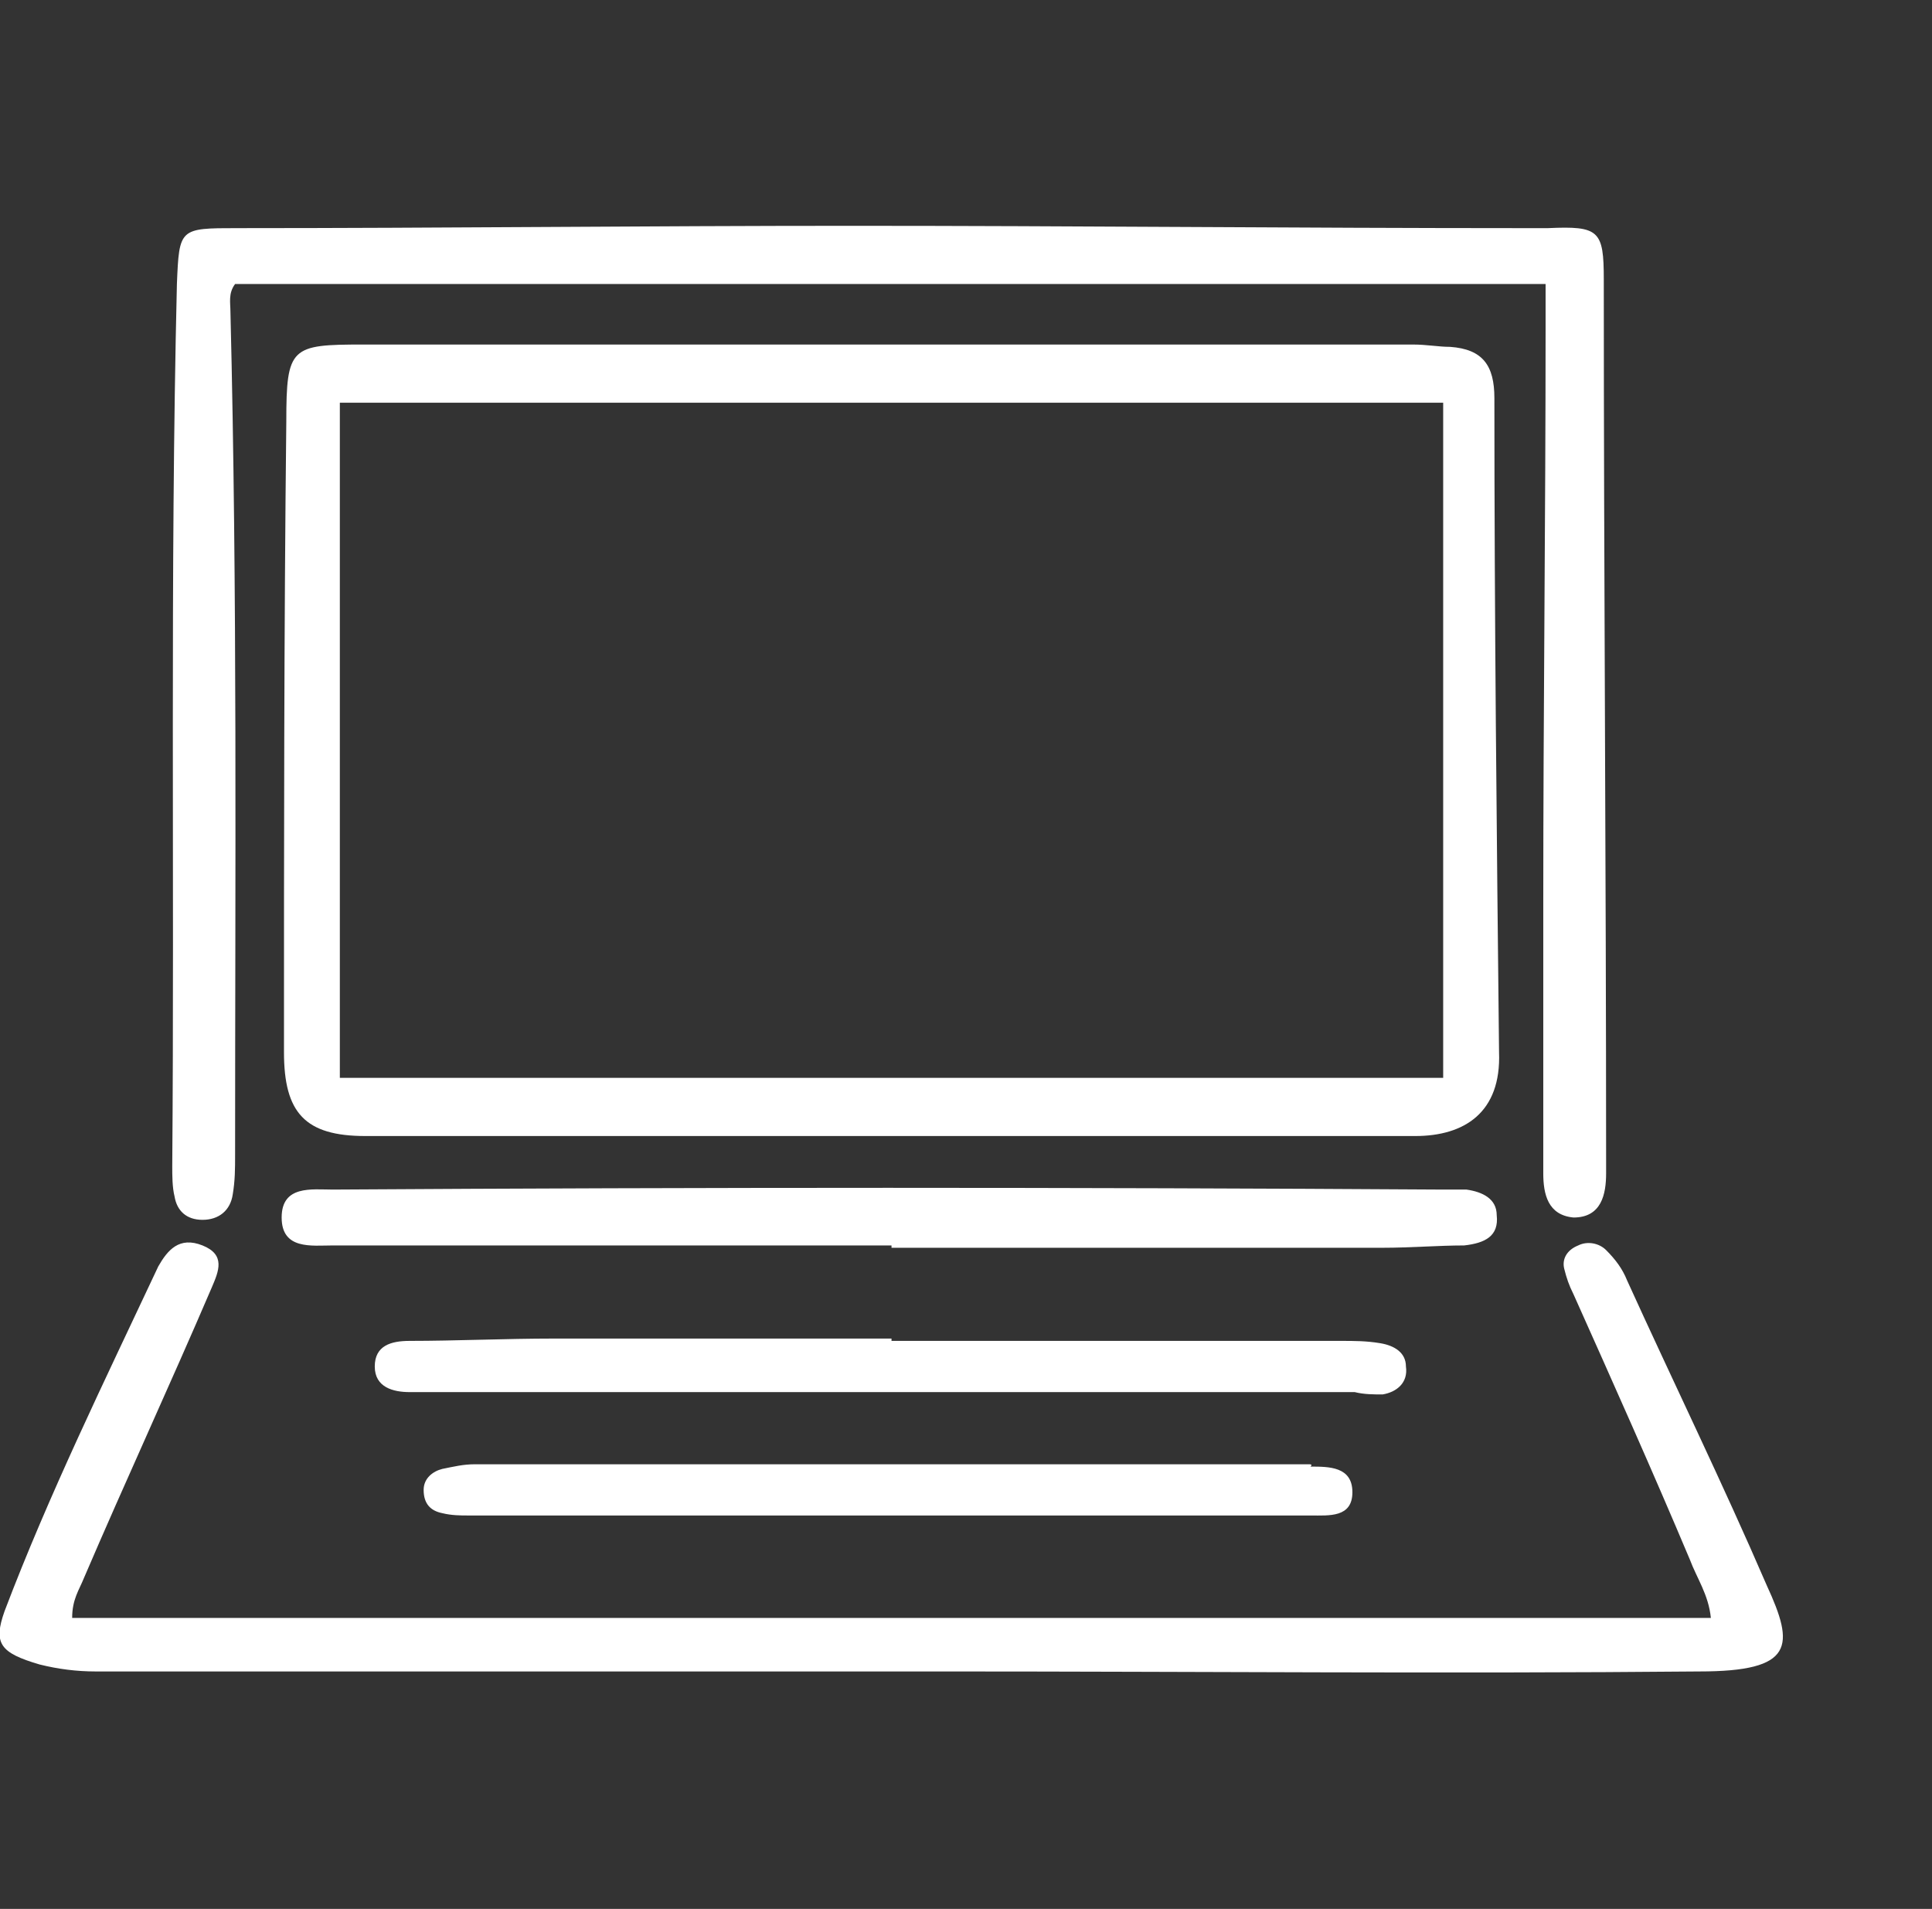
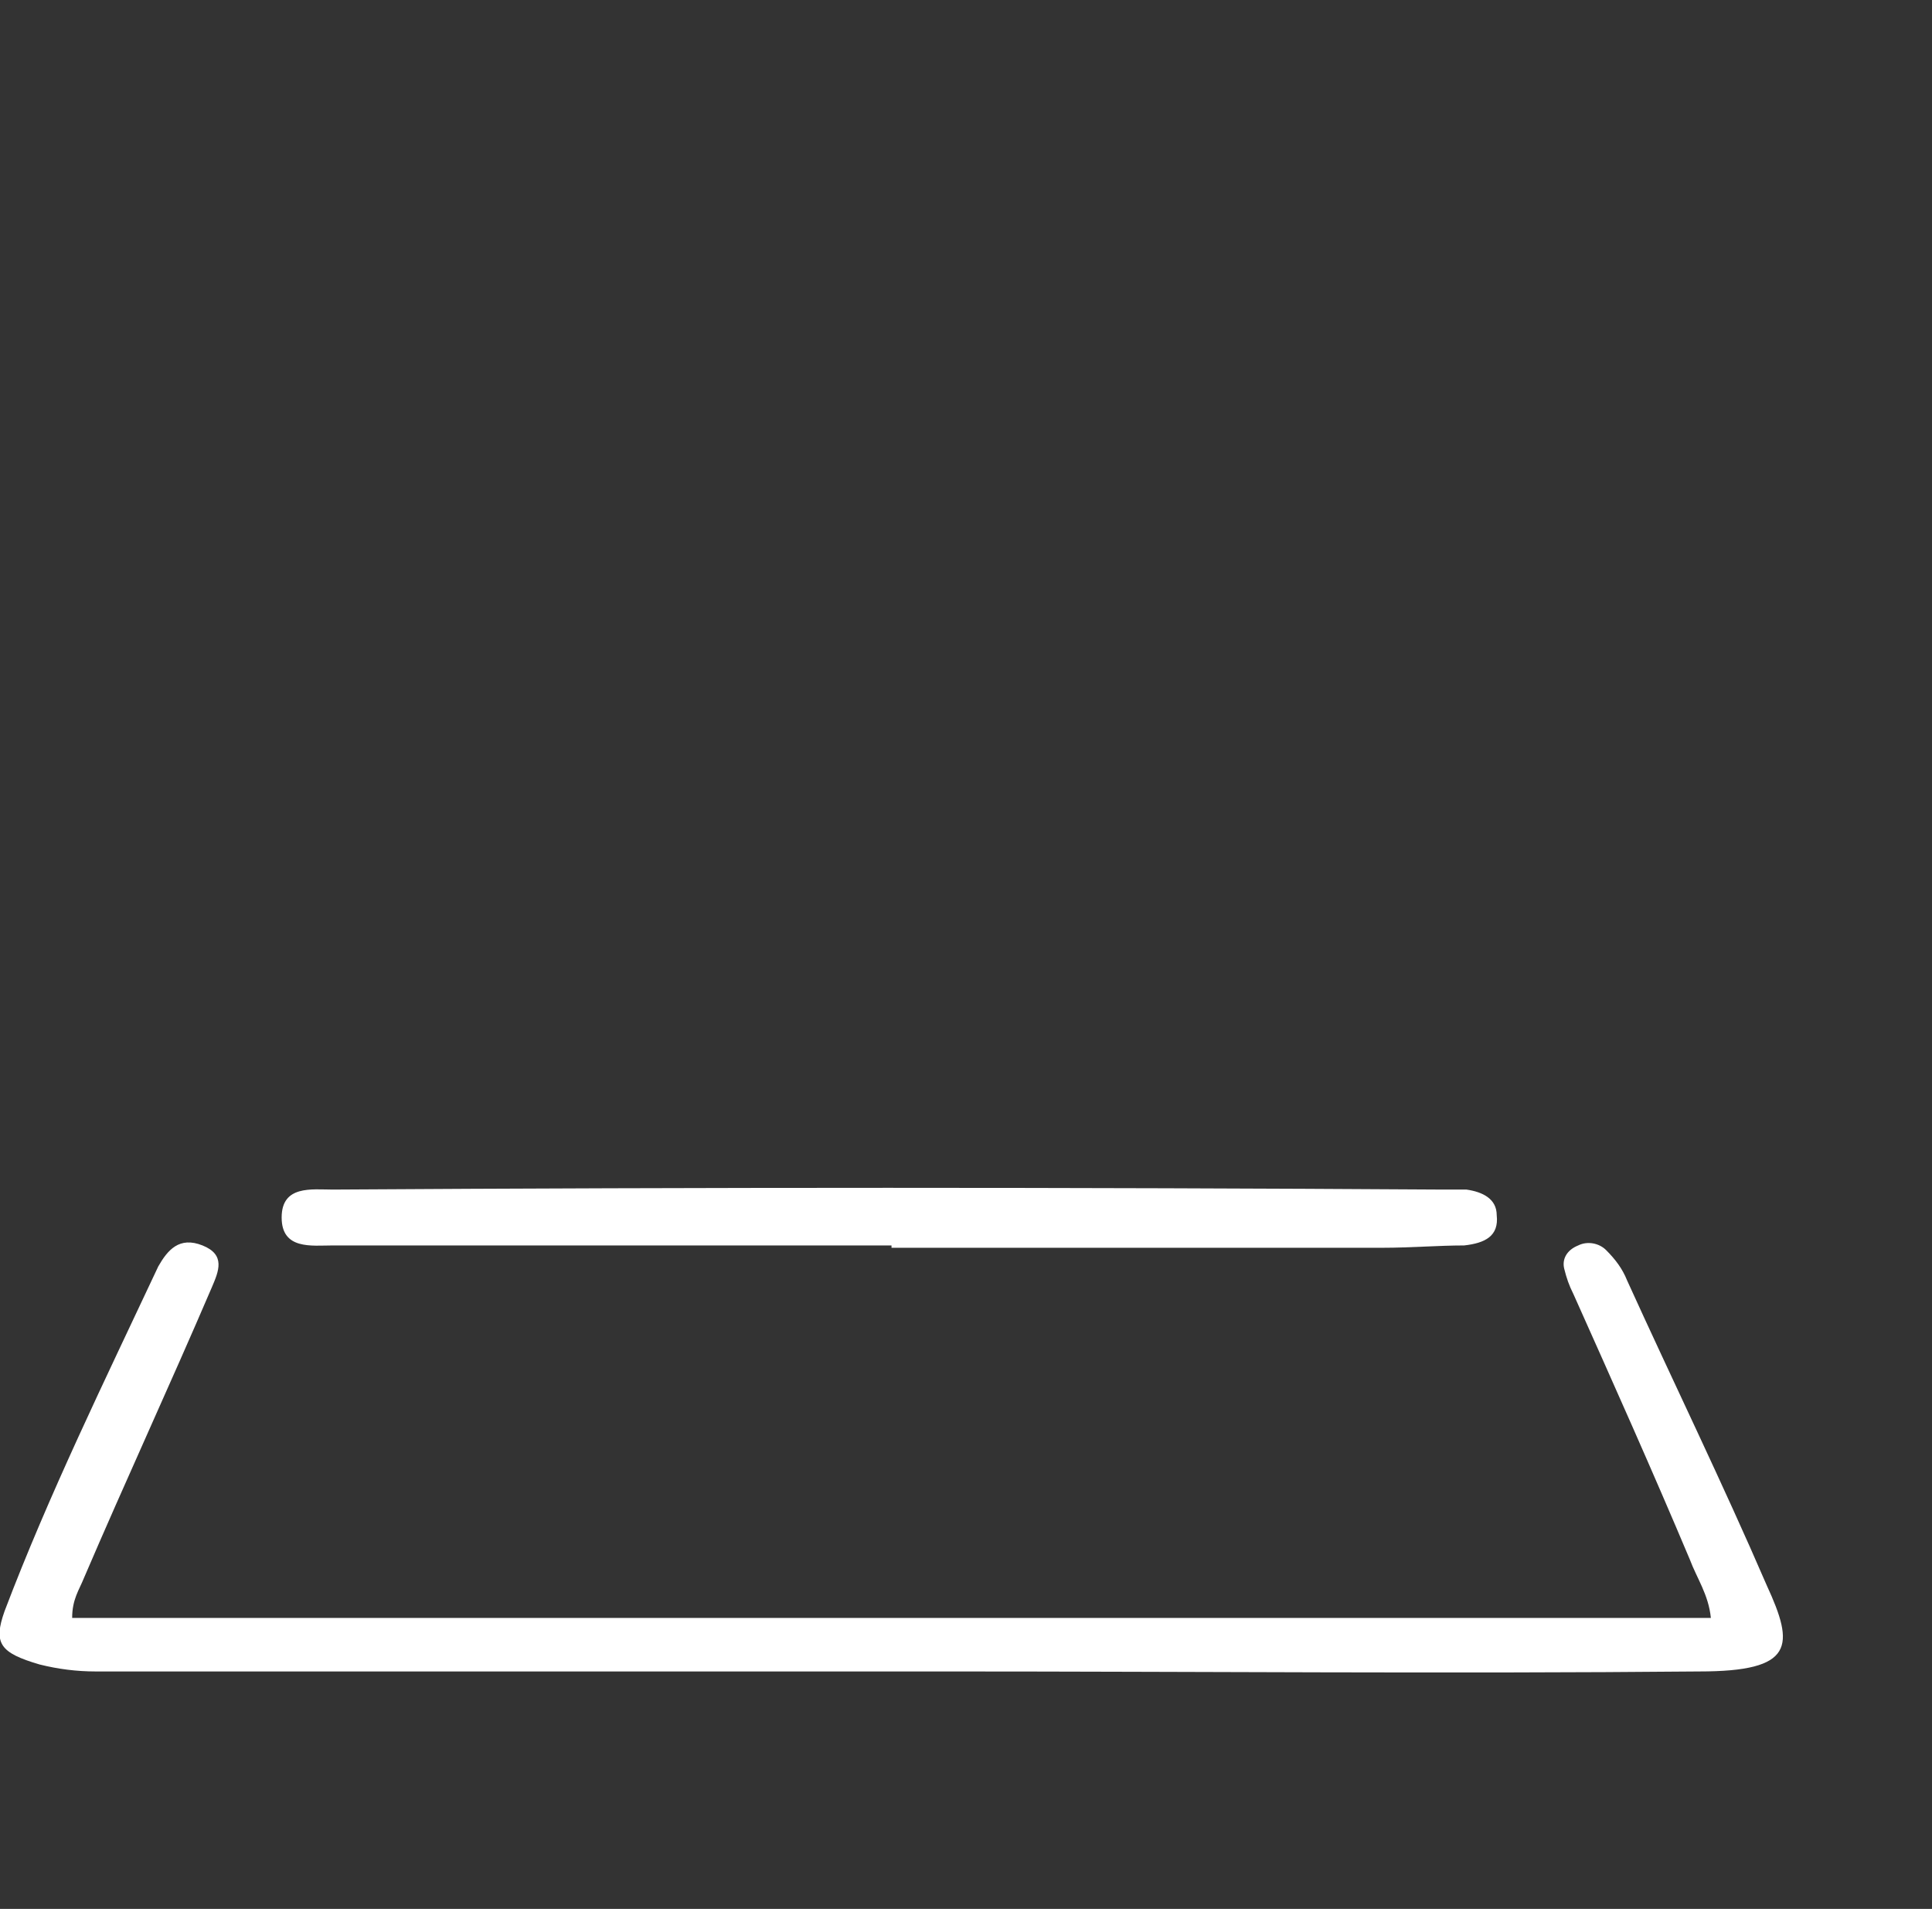
<svg xmlns="http://www.w3.org/2000/svg" enable-background="new 0 0 83 82" viewBox="0 0 83 82">
  <rect x="0" y="0" width="83" height="82" fill="#333333" stroke="none" />
  <g fill="#fff">
-     <path d="m64.2 17.1c0-1.4-.5-2.1-1.9-2.2-.5 0-1-.1-1.6-.1-7.5 0-15 0-22.4 0-7.6 0-15.1 0-22.7 0-3.1 0-3.3.1-3.3 3.3-.1 9-.1 18.1-.1 27.1 0 2.6.9 3.6 3.5 3.6h45.1c2.1 0 3.7-1 3.6-3.6-.1-9.4-.2-18.8-.2-28.1zm-2.2 29.2c-15.9 0-31.5 0-47.4 0 0-9.7 0-19.3 0-29h47.4z" />
-     <path d="m7.4 50.1c0 .4 0 .9.1 1.3.1.6.5 1 1.2 1s1.2-.4 1.3-1.1c.1-.6.1-1.1.1-1.7 0-12.1.1-24.1-.2-36.2 0-.4-.1-.8.2-1.2h56.3v1.8c0 8.3-.1 16.5-.1 24.8v11.6c0 .9.2 1.8 1.3 1.9 1.2 0 1.4-1 1.4-1.9 0-.1 0-.3 0-.4 0-12.7-.1-25.3-.1-38 0-2.1-.2-2.3-2.4-2.2-.4 0-.8 0-1.1 0-9.6 0-19.2-.1-28.8-.1-8.8 0-17.6.1-26.4.1-2.5 0-2.5 0-2.6 2.4-.3 12.6-.1 25.2-.2 37.9z" />
    <path d="m69.9 55c-.2-.5-.5-.9-.9-1.3-.3-.3-.8-.4-1.2-.2-.5.2-.7.6-.6 1s.2.7.4 1.1c1.7 3.8 3.4 7.6 5 11.4.3.8.8 1.5.9 2.5-23.5 0-46.9 0-70.4 0 0-.8.3-1.2.5-1.7 1.8-4.2 3.7-8.3 5.5-12.5.3-.7.6-1.4-.4-1.8s-1.5.2-1.9.9c-2.3 4.9-4.7 9.8-6.6 14.8-.5 1.4-.2 1.8 1.5 2.3.8.2 1.6.3 2.4.3h36.5c10.8 0 21.6.1 32.4 0 4.1 0 4.1-1.1 2.9-3.7-1.9-4.4-4-8.7-6-13.1z" />
-     <path d="m64.3 52.2c0-.7-.6-1-1.3-1.1-.3 0-.7 0-1 0-15.9-.1-31.8-.1-47.7 0-.9 0-2.2-.2-2.2 1.2s1.3 1.2 2.2 1.2h24v.1h21.1c1.2 0 2.4-.1 3.5-.1.9-.1 1.5-.4 1.4-1.3z" />
-     <path d="m59.4 59.9c.6-.1 1.1-.5 1-1.2 0-.6-.5-.9-1.1-1s-1.1-.1-1.7-.1c-6.4 0-12.9 0-19.3 0 0 0 0 0 0-.1-4.8 0-9.6 0-14.5 0-2.1 0-4.2.1-6.2.1-.8 0-1.5.2-1.5 1.1s.8 1.1 1.5 1.1h.6 40c.4.1.8.1 1.2.1z" />
-     <path d="m56.2 62.9c-11.9 0-23.9 0-35.8 0-.5 0-.9.1-1.4.2-.4.1-.8.4-.8.9 0 .6.3.9.8 1 .4.1.8.1 1.1.1h18 18.2c.8 0 1.8.1 1.8-1s-1-1.1-1.8-1.1c.1-.1 0-.1-.1-.1z" />
+     <path d="m64.3 52.2c0-.7-.6-1-1.3-1.1-.3 0-.7 0-1 0-15.9-.1-31.8-.1-47.7 0-.9 0-2.2-.2-2.2 1.2s1.3 1.2 2.2 1.2h24v.1h21.1c1.2 0 2.4-.1 3.5-.1.9-.1 1.5-.4 1.4-1.3" />
  </g>
</svg>